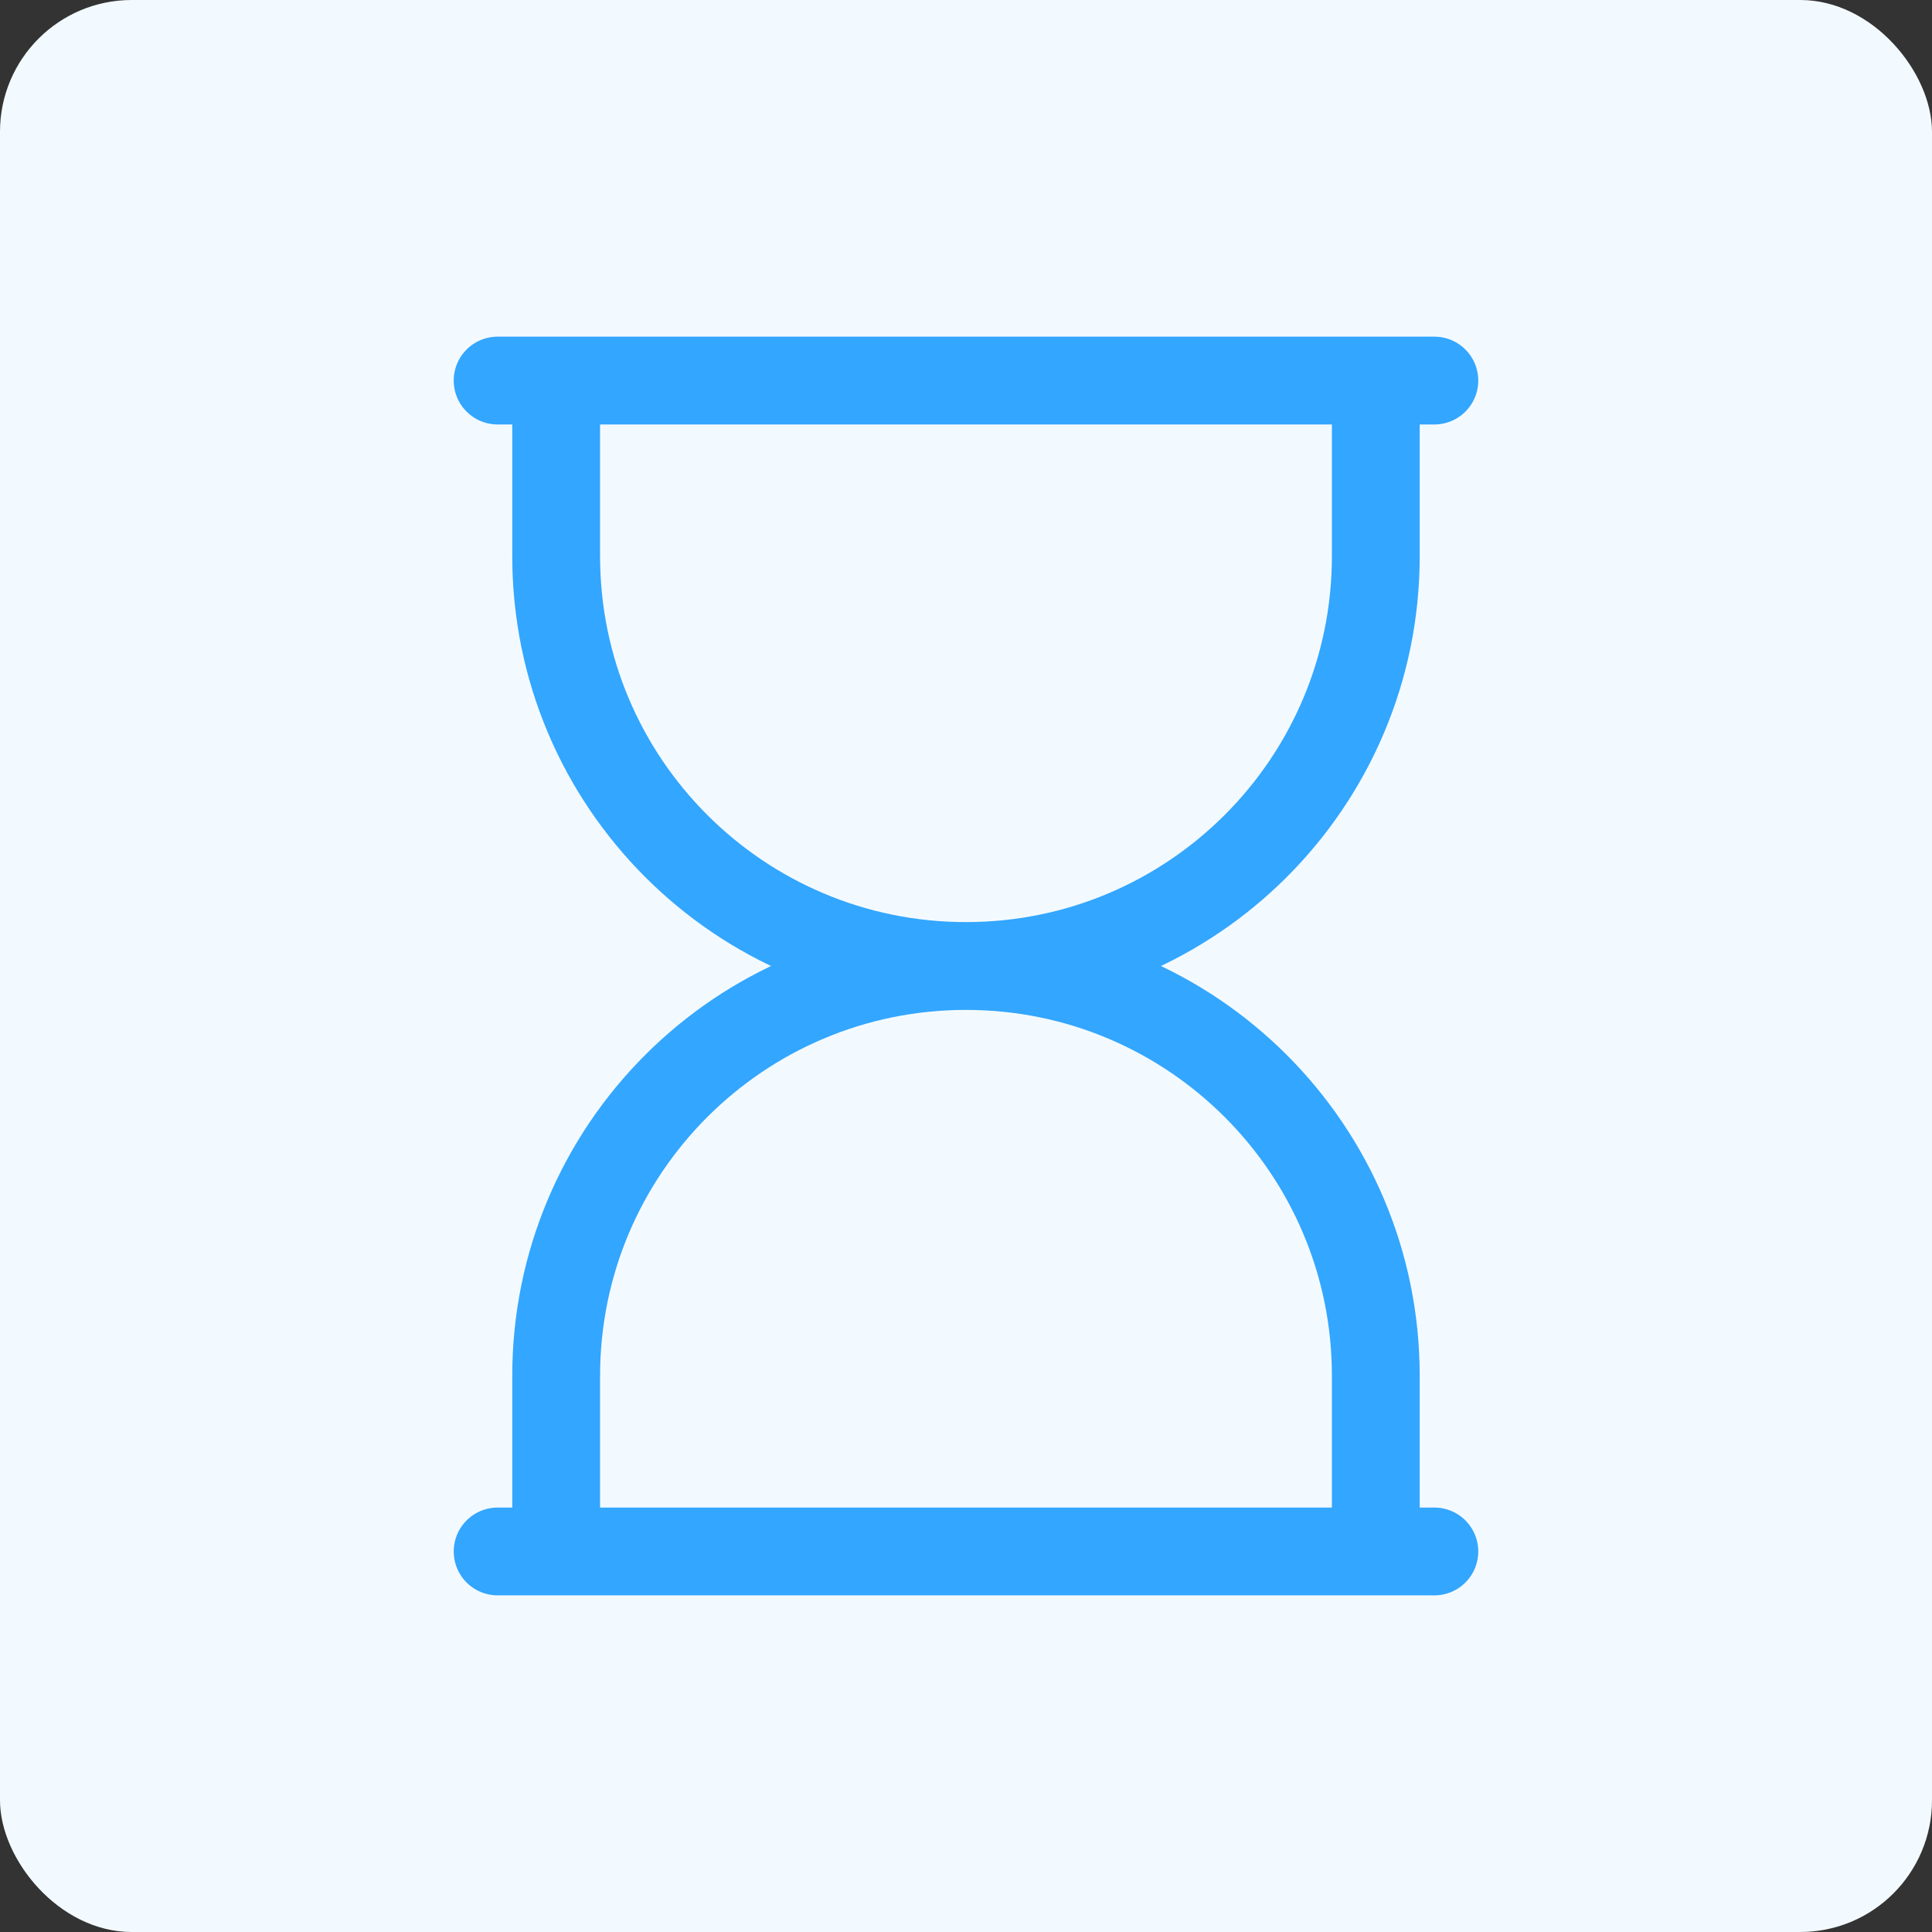
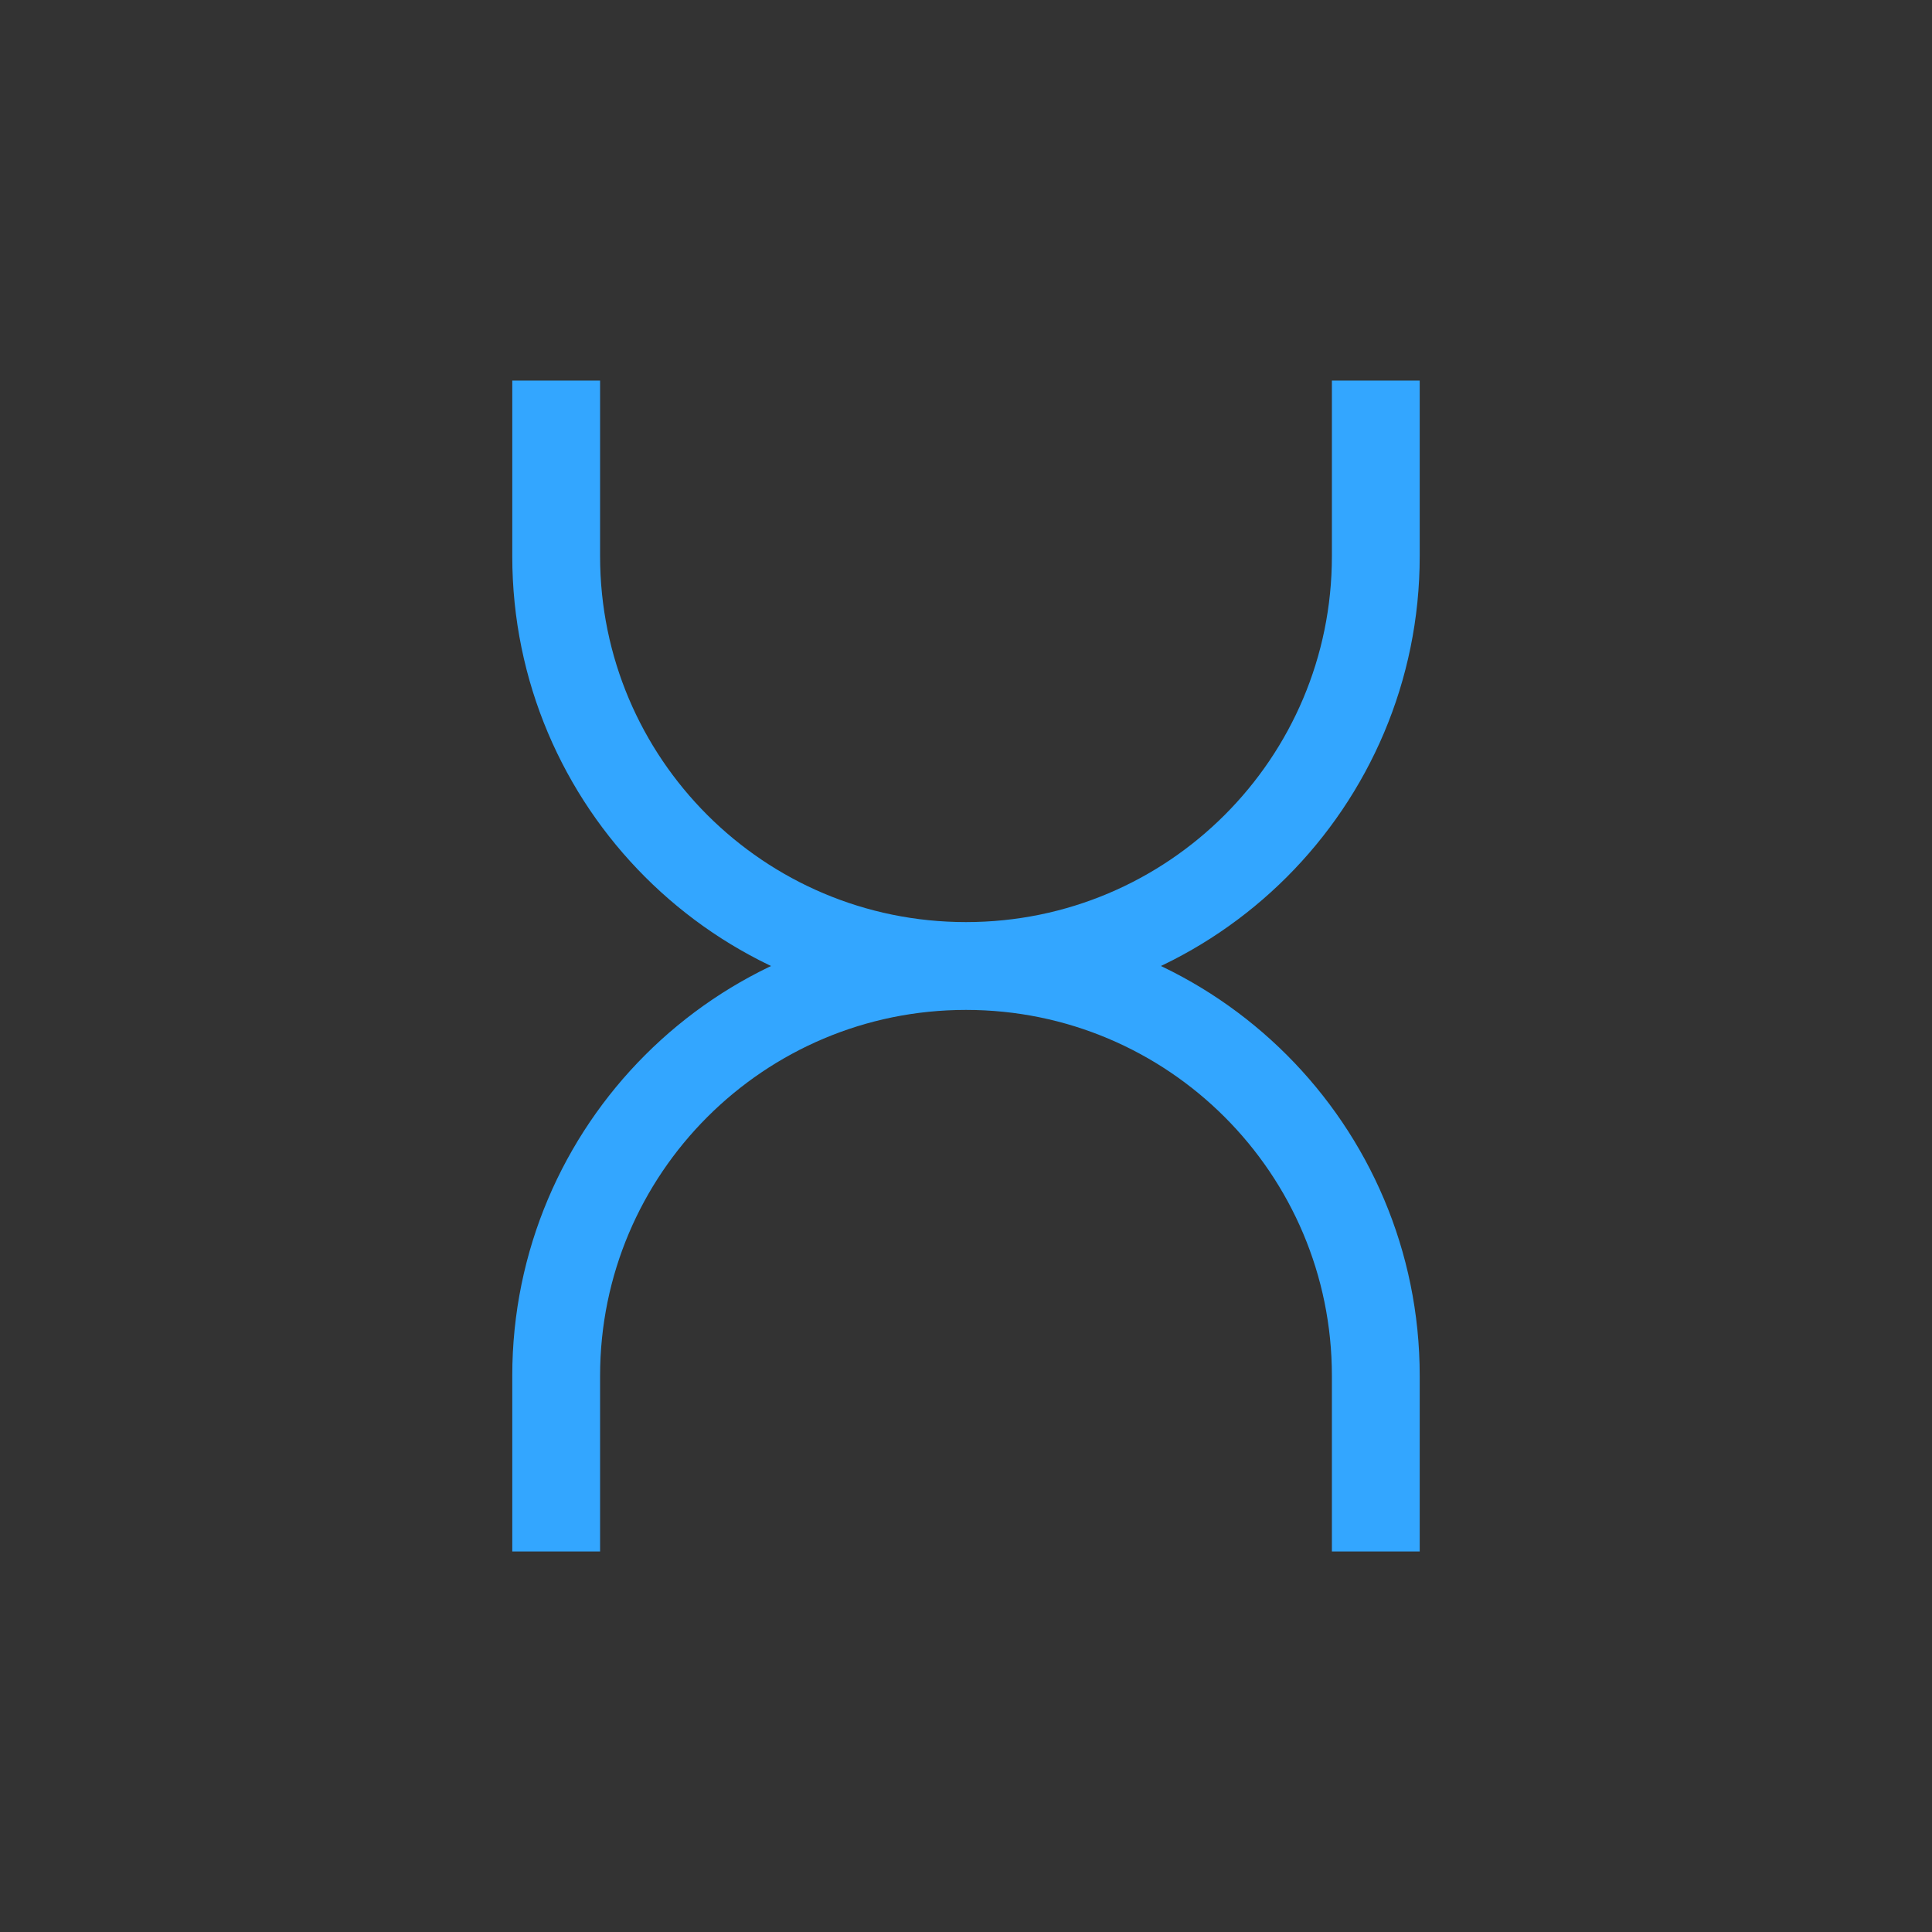
<svg xmlns="http://www.w3.org/2000/svg" width="88" height="88" viewBox="0 0 88 88" fill="none">
  <rect x="0" y="0" width="88" height="88" fill="#333333" stroke="none" />
-   <rect width="88" height="88" rx="6" fill="#F3FAFF" />
  <path d="M62.666 17.334V25.334C62.666 35.643 54.309 44 44 44M44 44C33.69 44 25.333 35.643 25.333 25.334V17.334M44 44C54.309 44 62.666 52.358 62.666 62.667V70.667M44 44C33.69 44 25.333 52.358 25.333 62.667V70.667" stroke="#33A6FF" stroke-width="4" />
-   <path d="M22.666 17.334H65.333M65.333 70.667H22.666" stroke="#33A6FF" stroke-width="4" stroke-linecap="round" />
</svg>